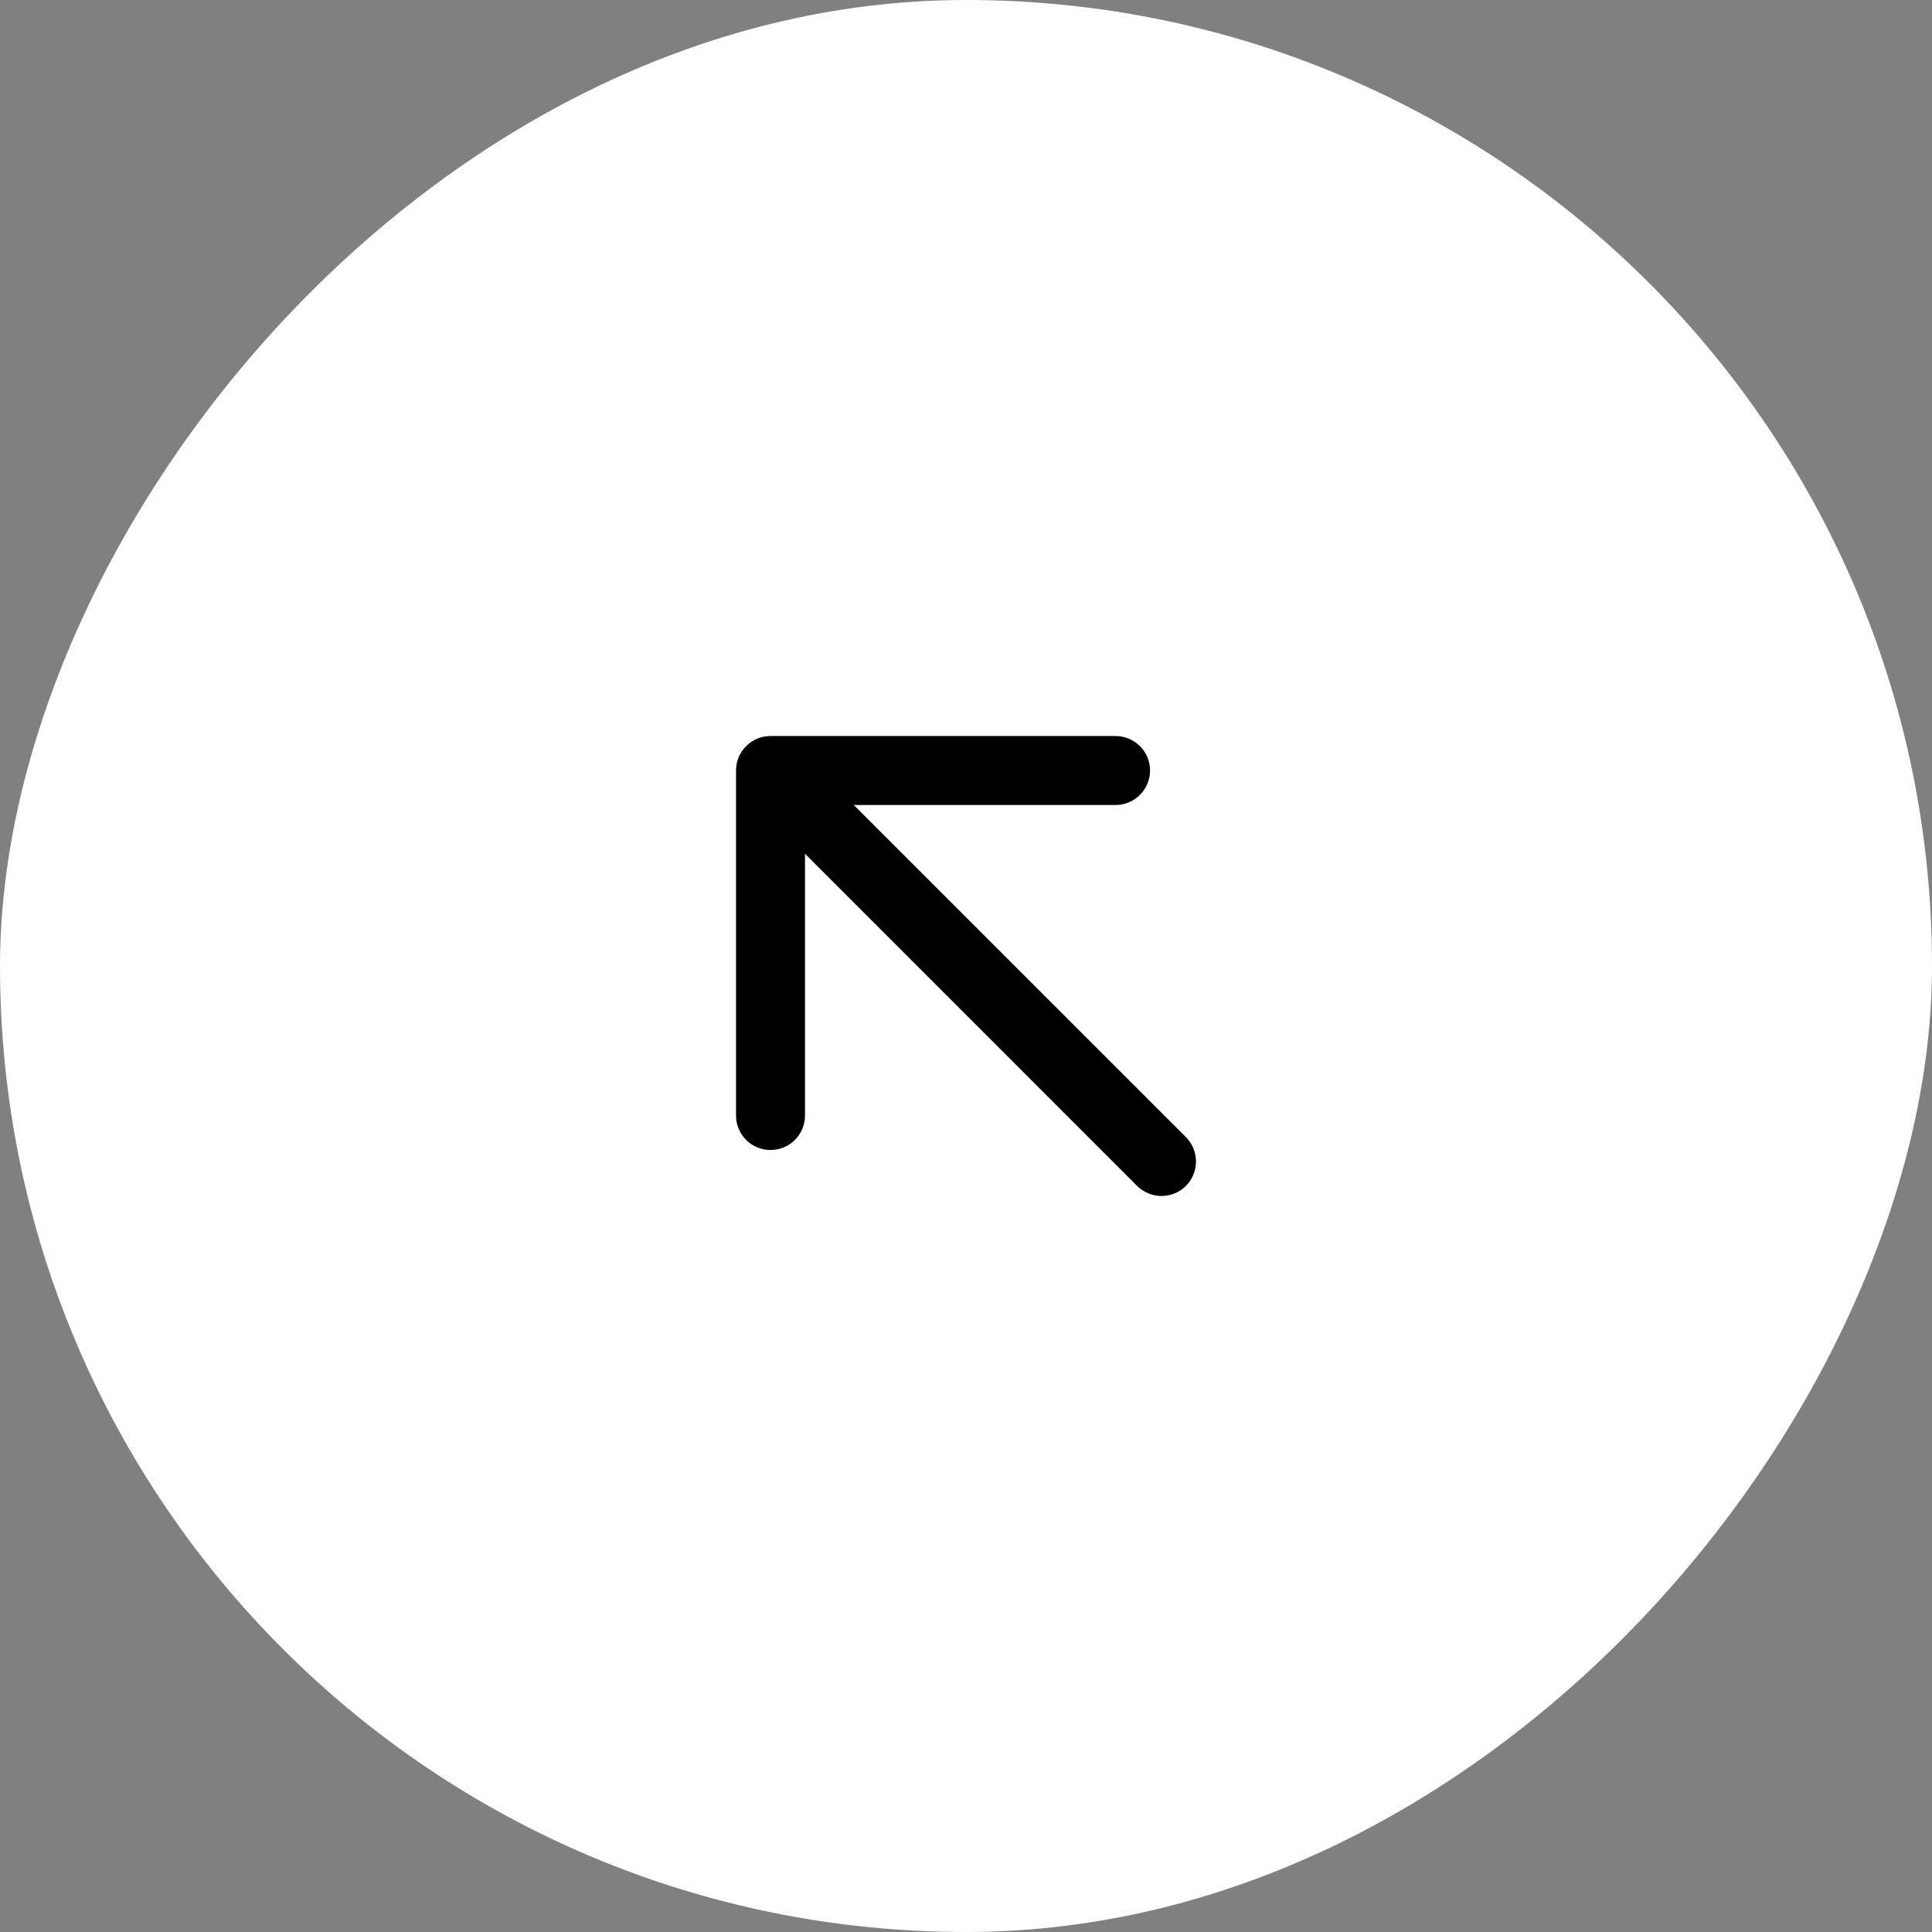
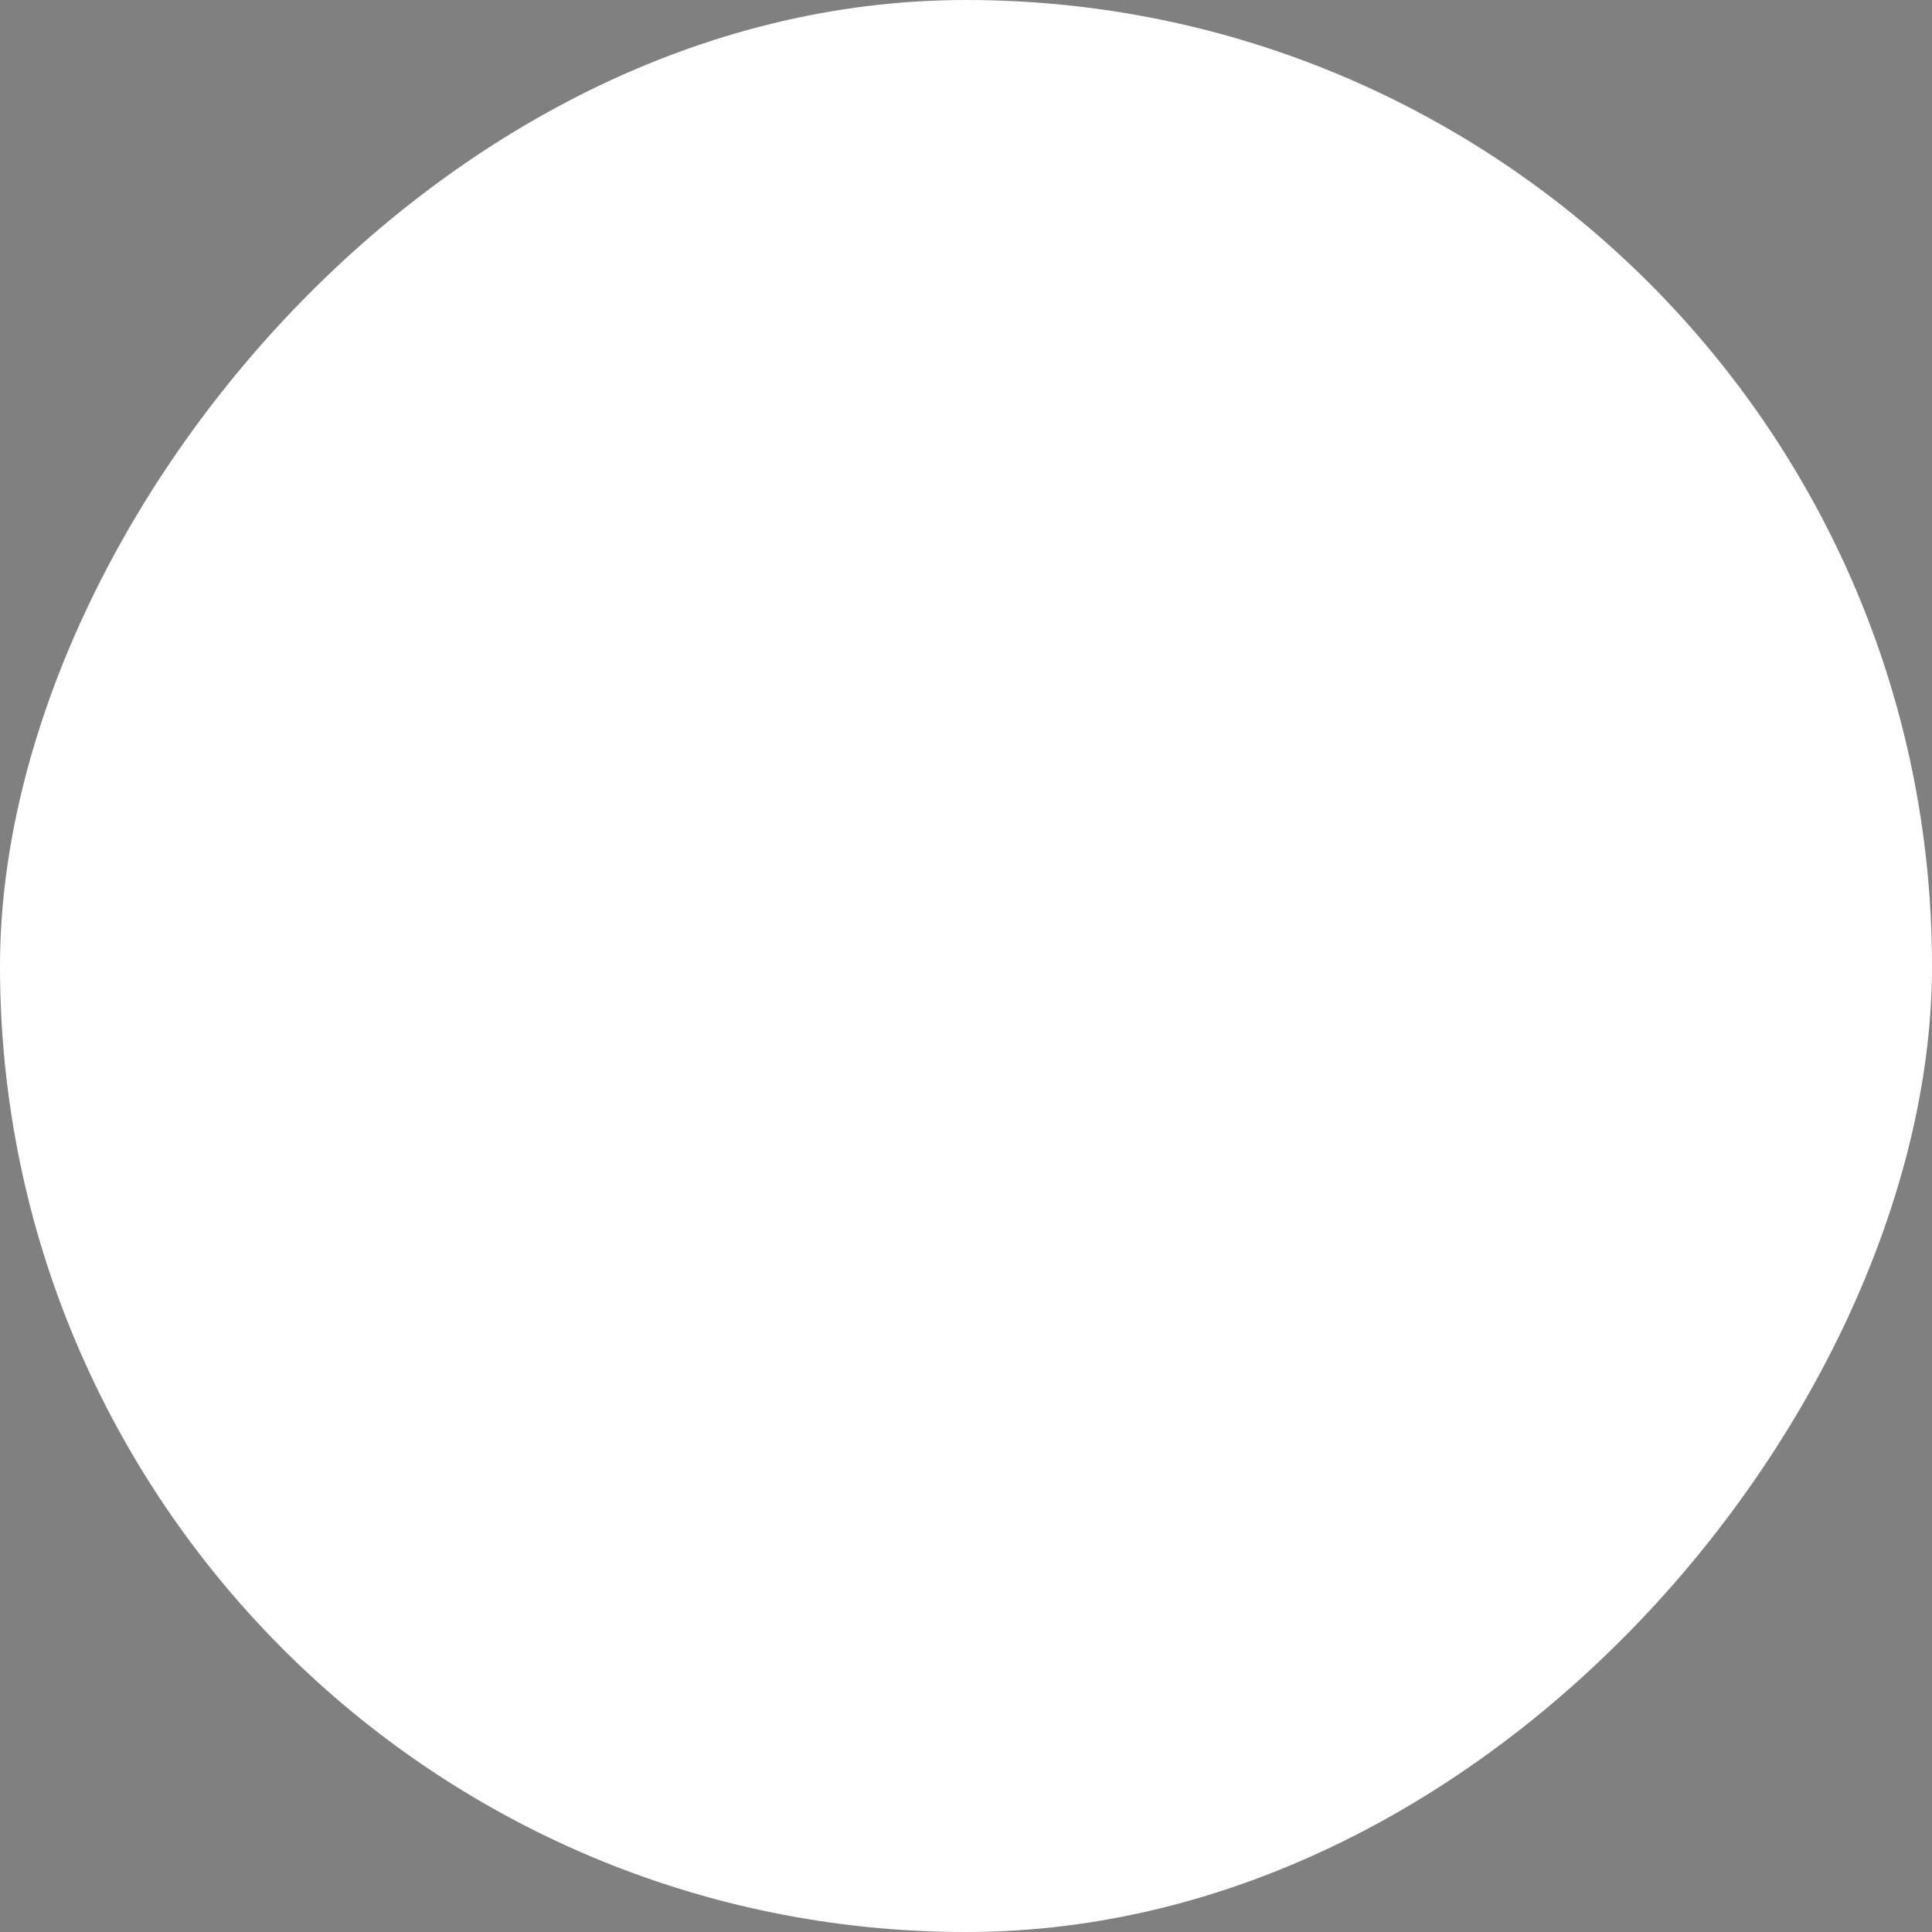
<svg xmlns="http://www.w3.org/2000/svg" width="30" height="30" viewBox="0 0 30 30" fill="none">
  <rect x="0" y="0" width="30" height="30" fill="#808080" stroke="none" />
  <rect width="30" height="30" rx="15" transform="matrix(-1 0 0 1 30 0)" fill="white" />
-   <path fill-rule="evenodd" clip-rule="evenodd" d="M18.415 18.415C18.314 18.515 18.178 18.571 18.036 18.571C17.894 18.571 17.758 18.515 17.657 18.415L12.5 13.257V17.322C12.5 17.464 12.444 17.6 12.343 17.701C12.243 17.801 12.107 17.857 11.964 17.857C11.822 17.857 11.686 17.801 11.586 17.701C11.485 17.6 11.429 17.464 11.429 17.322V11.964C11.429 11.822 11.485 11.686 11.586 11.586C11.686 11.485 11.822 11.429 11.964 11.429H17.322C17.464 11.429 17.6 11.485 17.701 11.586C17.801 11.686 17.858 11.822 17.858 11.964C17.858 12.107 17.801 12.243 17.701 12.343C17.6 12.444 17.464 12.5 17.322 12.5H13.257L18.415 17.657C18.515 17.758 18.571 17.894 18.571 18.036C18.571 18.178 18.515 18.314 18.415 18.415Z" fill="black" />
</svg>